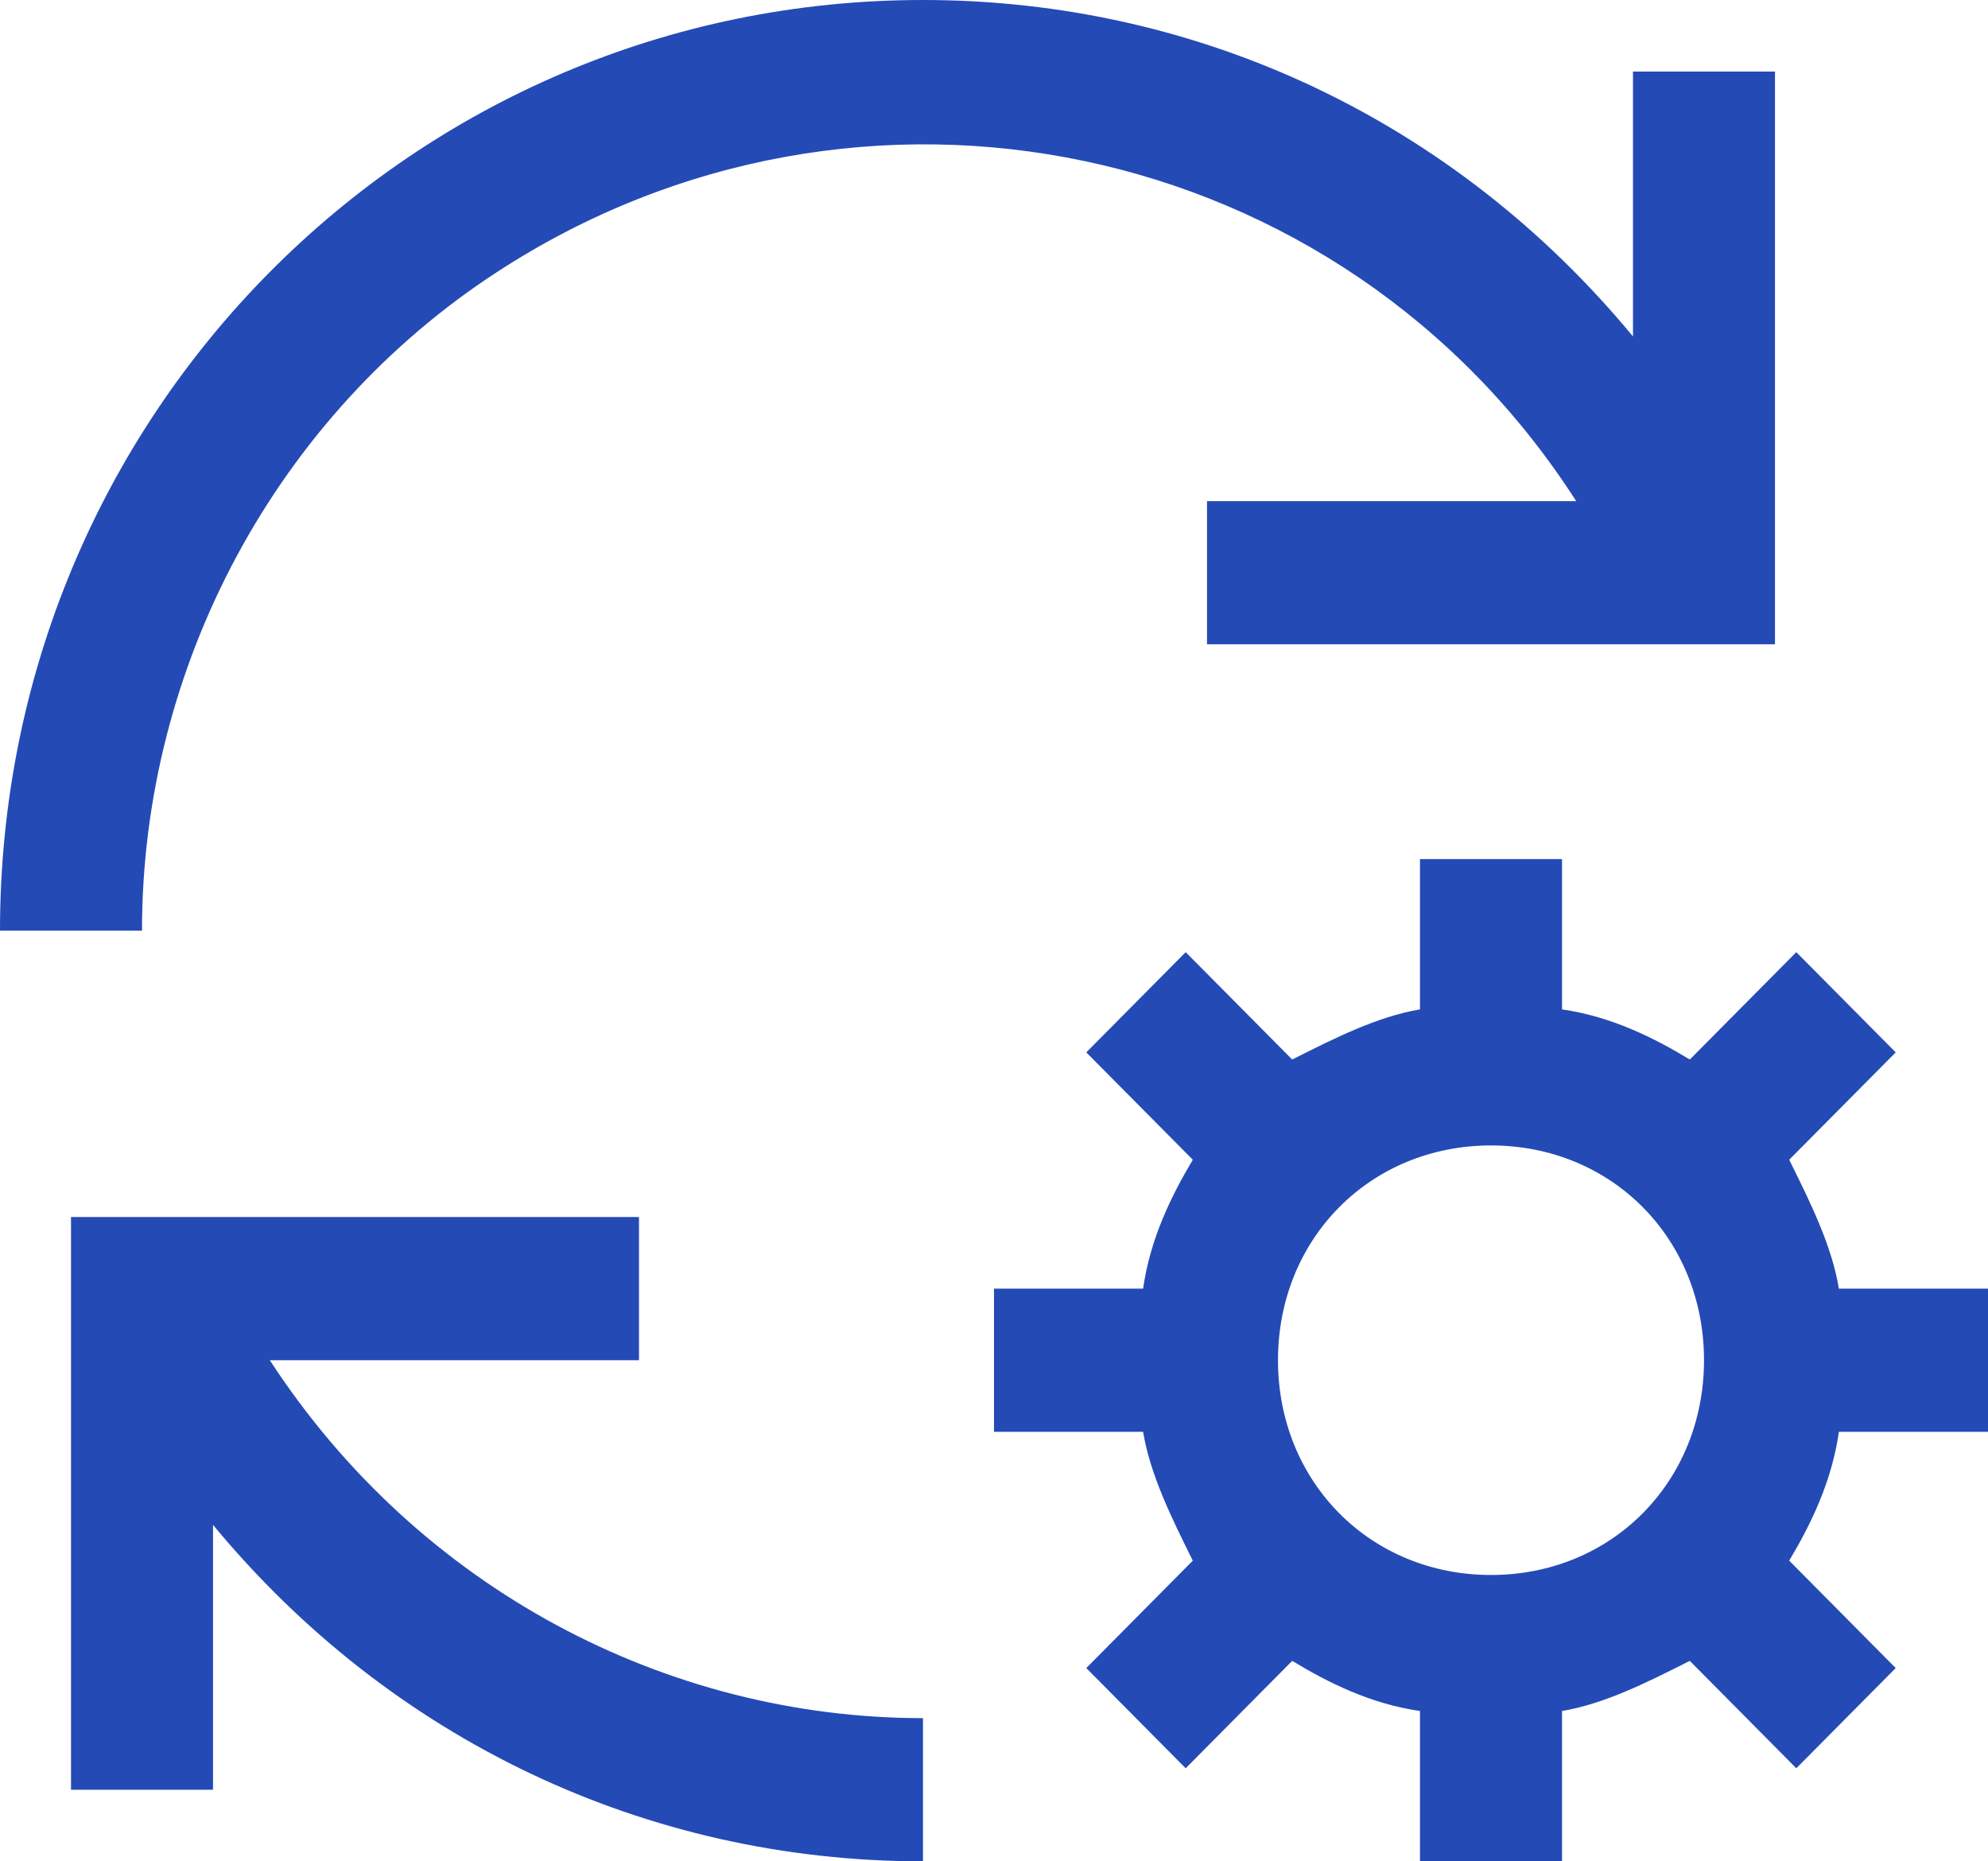
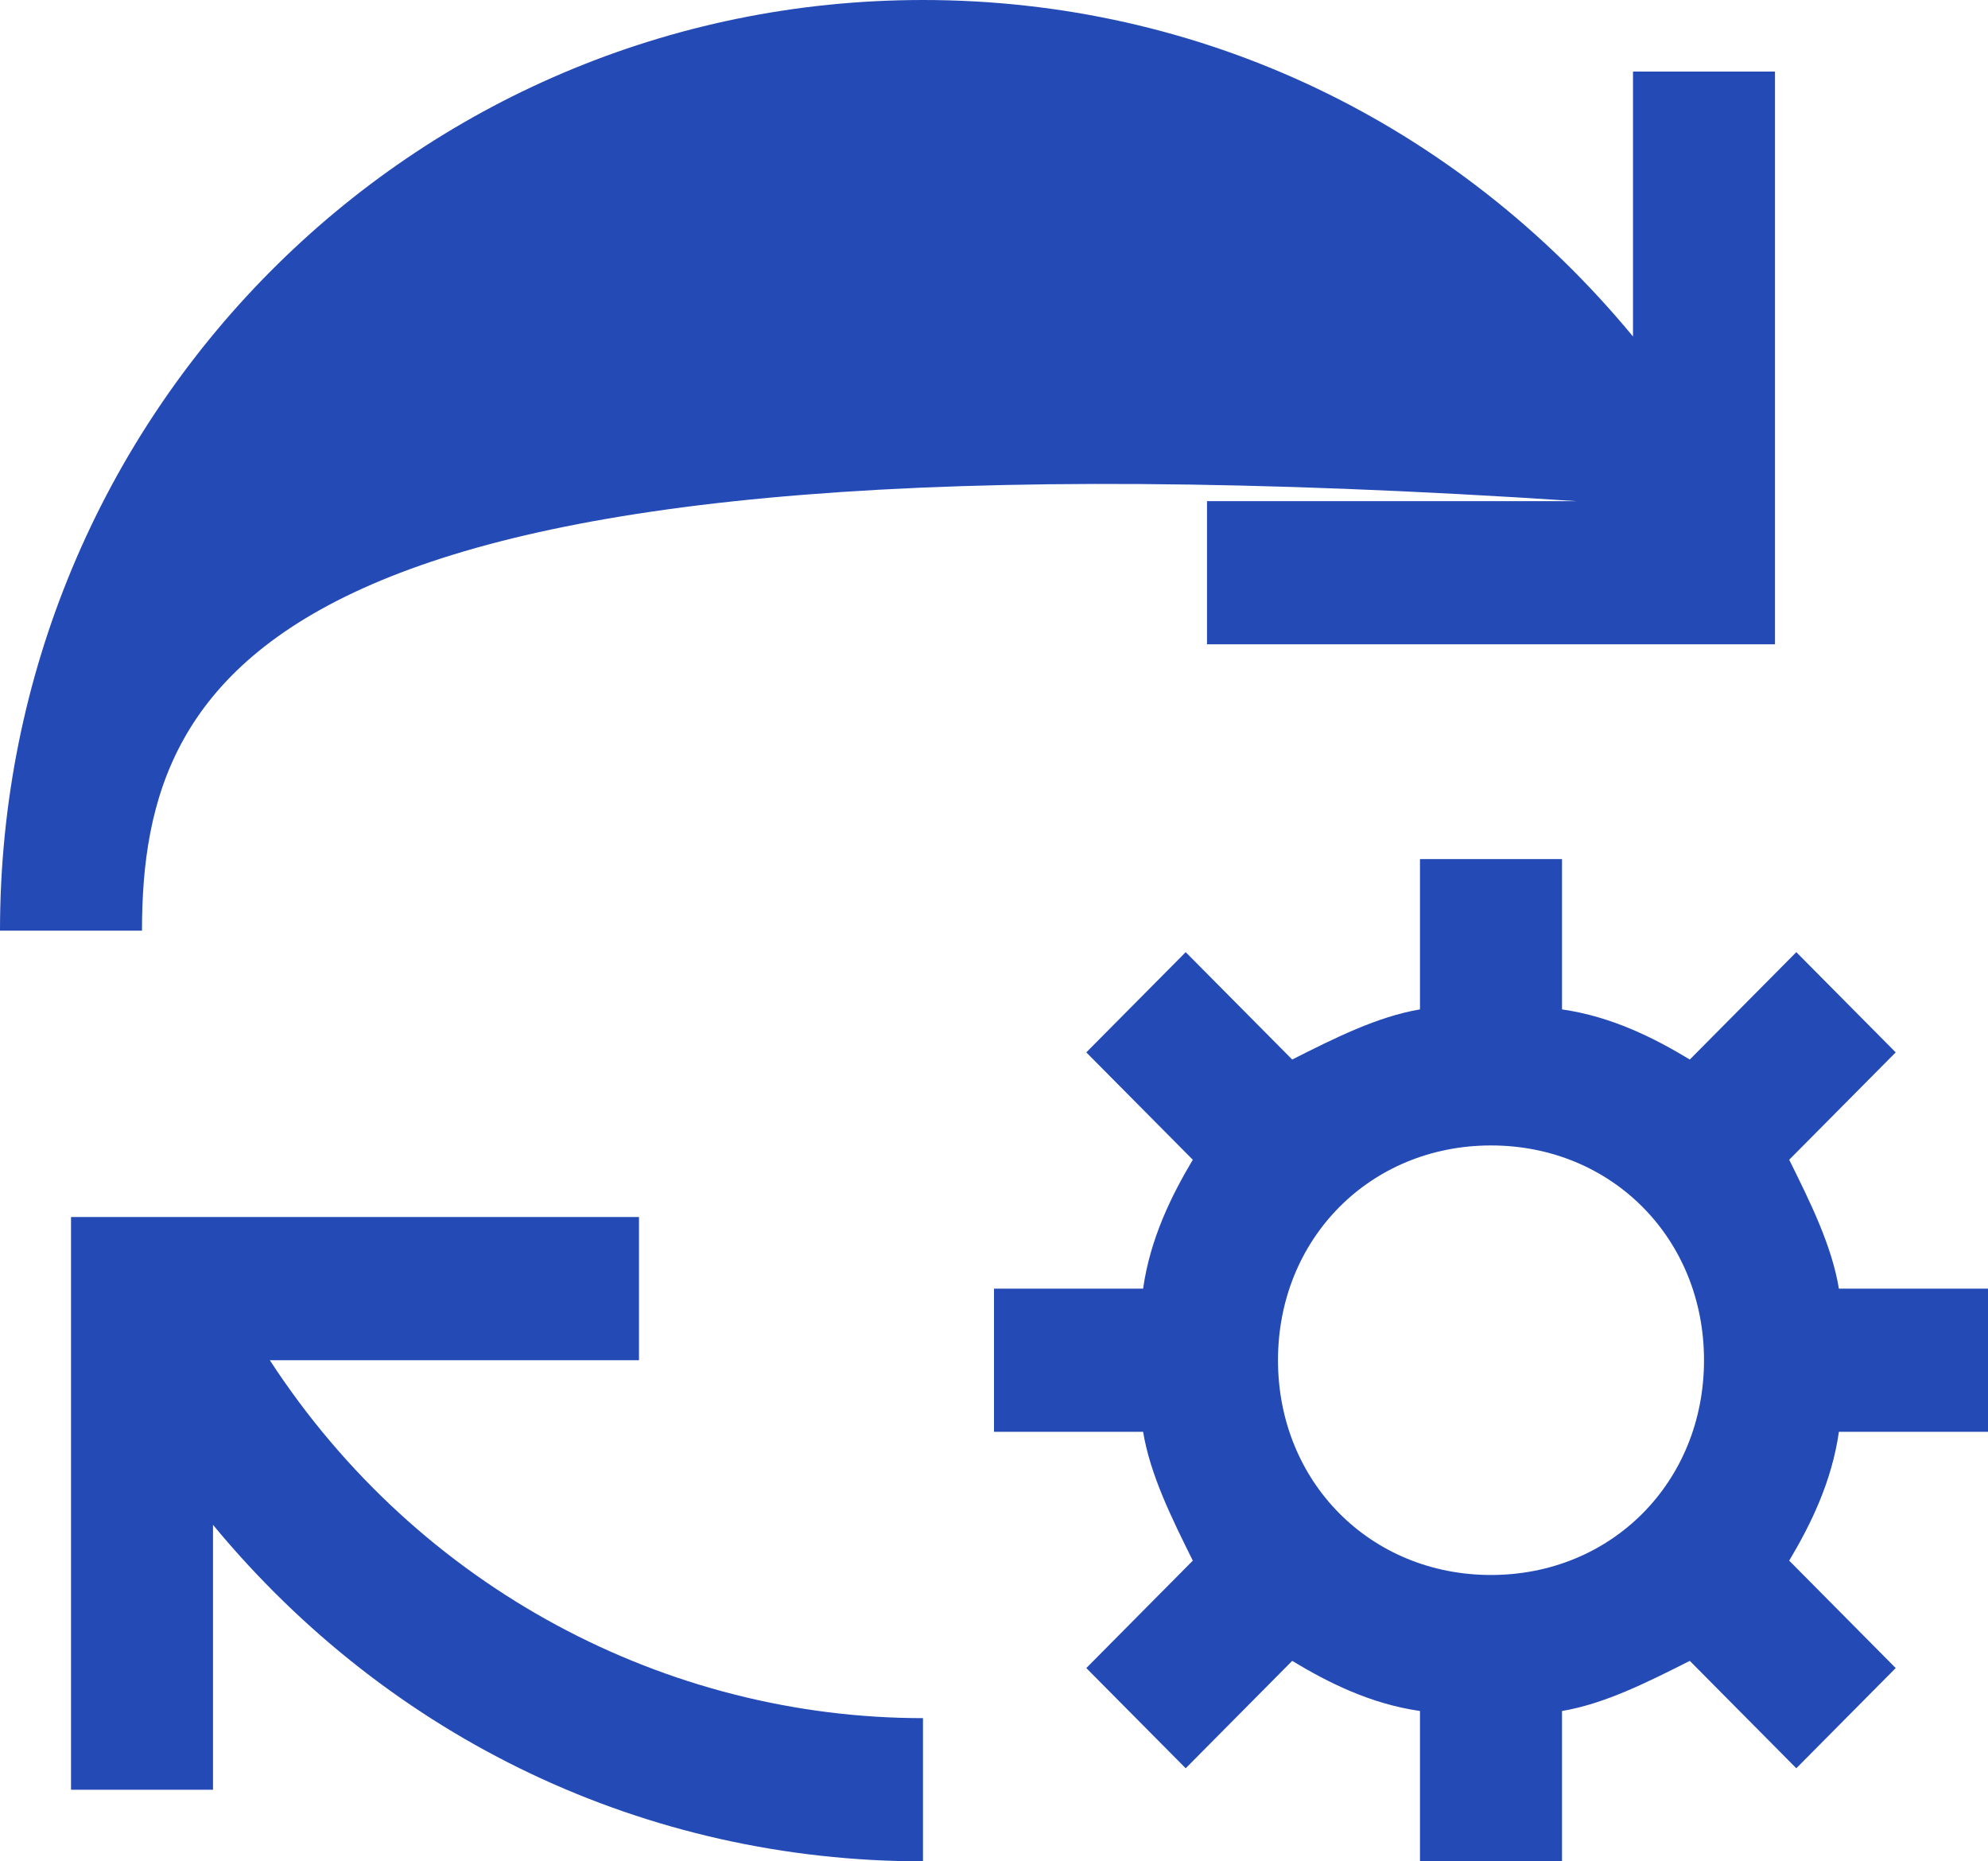
<svg xmlns="http://www.w3.org/2000/svg" width="47" height="44" viewBox="0 0 47 44" fill="none">
-   <path d="M21.821 40.615C15.779 40.615 9.904 37.569 6.379 32.154H15.107V28.769H1.679V42.308H5.036V36.046C9.232 41.123 15.275 44 21.821 44V40.615ZM47 33.846V30.462H43.475C43.307 29.446 42.804 28.431 42.3 27.415L44.818 24.877L42.468 22.508L39.95 25.046C39.111 24.538 38.104 24.031 36.929 23.861V20.308H33.571V23.861C32.564 24.031 31.557 24.538 30.55 25.046L28.032 22.508L25.682 24.877L28.2 27.415C27.696 28.262 27.193 29.277 27.025 30.462H23.5V33.846H27.025C27.193 34.861 27.696 35.877 28.2 36.892L25.682 39.431L28.032 41.8L30.55 39.261C31.389 39.769 32.396 40.277 33.571 40.446V44H36.929V40.446C37.936 40.277 38.943 39.769 39.95 39.261L42.468 41.8L44.818 39.431L42.3 36.892C42.804 36.046 43.307 35.031 43.475 33.846H47ZM35.25 37.231C32.396 37.231 30.214 35.031 30.214 32.154C30.214 29.277 32.396 27.077 35.25 27.077C38.104 27.077 40.286 29.277 40.286 32.154C40.286 35.031 38.104 37.231 35.25 37.231ZM28.536 11.846H37.264C31.725 3.215 20.311 0.846 11.75 6.431C6.546 9.815 3.357 15.739 3.357 22H0C0 9.815 9.736 0 21.821 0C28.368 0 34.411 2.877 38.607 7.954V1.692H41.964V15.231H28.536V11.846Z" fill="#244AB6" />
+   <path d="M21.821 40.615C15.779 40.615 9.904 37.569 6.379 32.154H15.107V28.769H1.679V42.308H5.036V36.046C9.232 41.123 15.275 44 21.821 44V40.615ZM47 33.846V30.462H43.475C43.307 29.446 42.804 28.431 42.3 27.415L44.818 24.877L42.468 22.508L39.95 25.046C39.111 24.538 38.104 24.031 36.929 23.861V20.308H33.571V23.861C32.564 24.031 31.557 24.538 30.55 25.046L28.032 22.508L25.682 24.877L28.2 27.415C27.696 28.262 27.193 29.277 27.025 30.462H23.5V33.846H27.025C27.193 34.861 27.696 35.877 28.2 36.892L25.682 39.431L28.032 41.8L30.55 39.261C31.389 39.769 32.396 40.277 33.571 40.446V44H36.929V40.446C37.936 40.277 38.943 39.769 39.95 39.261L42.468 41.8L44.818 39.431L42.3 36.892C42.804 36.046 43.307 35.031 43.475 33.846H47ZM35.25 37.231C32.396 37.231 30.214 35.031 30.214 32.154C30.214 29.277 32.396 27.077 35.25 27.077C38.104 27.077 40.286 29.277 40.286 32.154C40.286 35.031 38.104 37.231 35.25 37.231ZM28.536 11.846H37.264C6.546 9.815 3.357 15.739 3.357 22H0C0 9.815 9.736 0 21.821 0C28.368 0 34.411 2.877 38.607 7.954V1.692H41.964V15.231H28.536V11.846Z" fill="#244AB6" />
</svg>